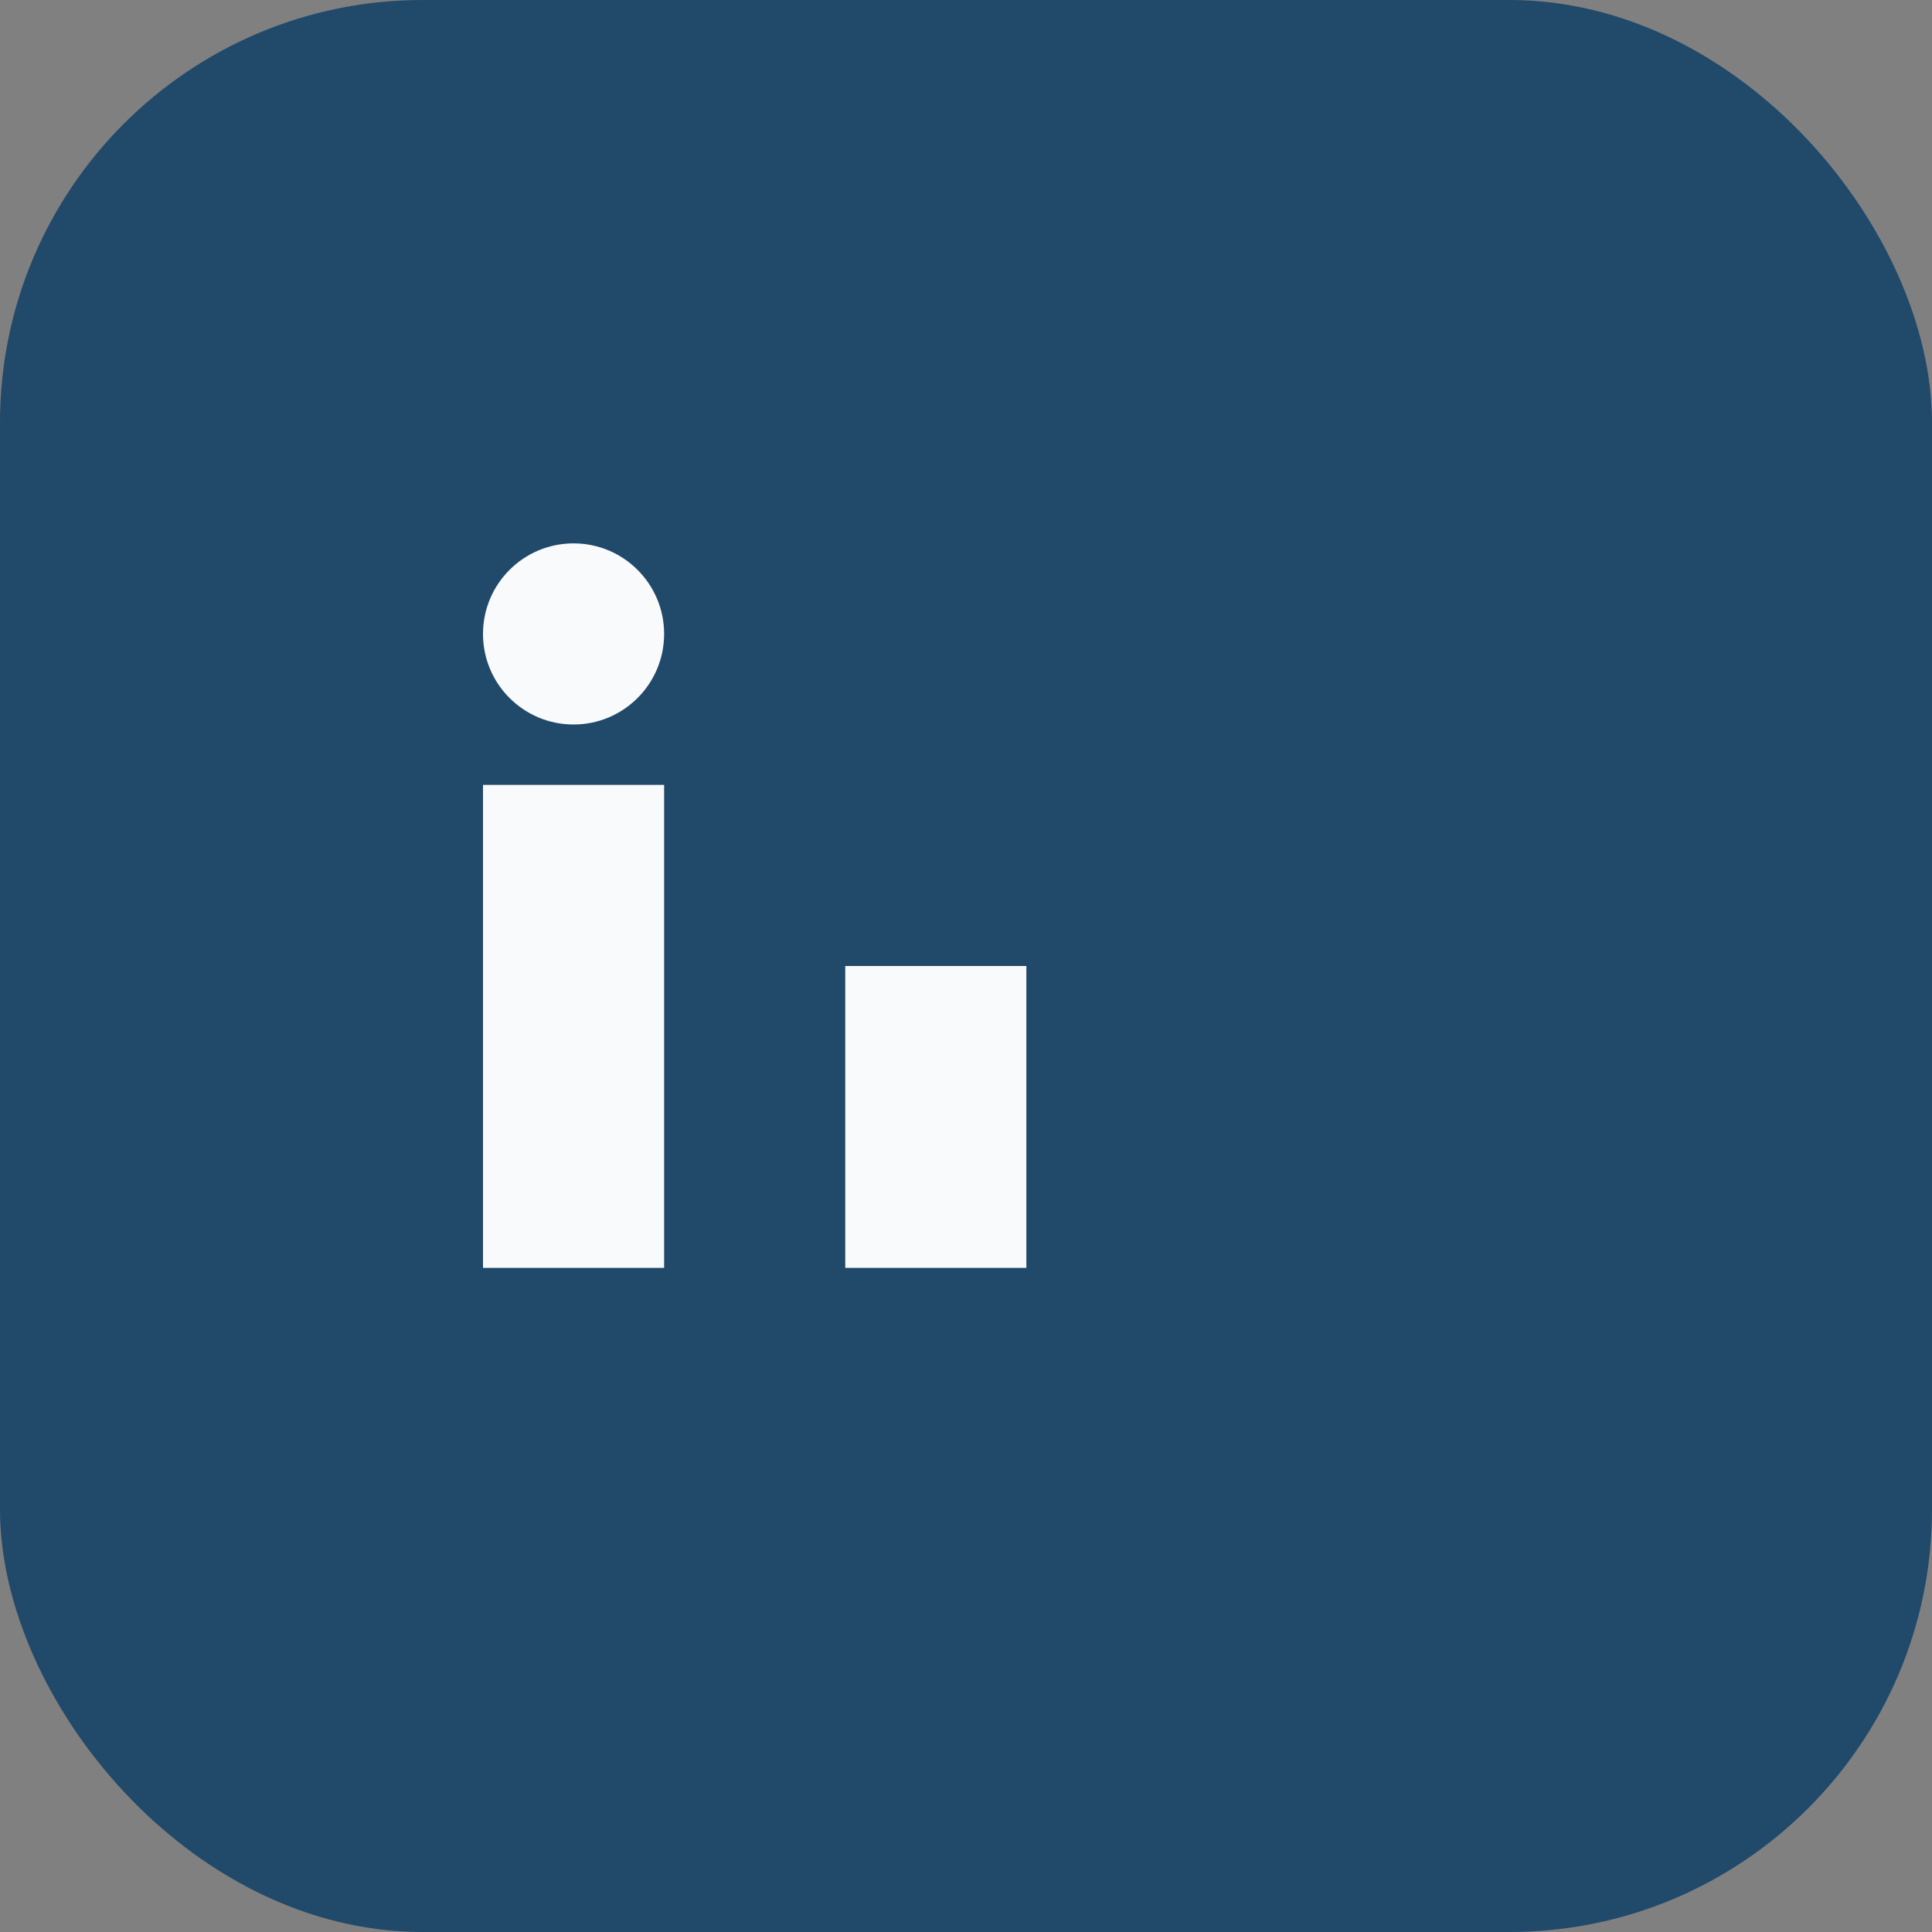
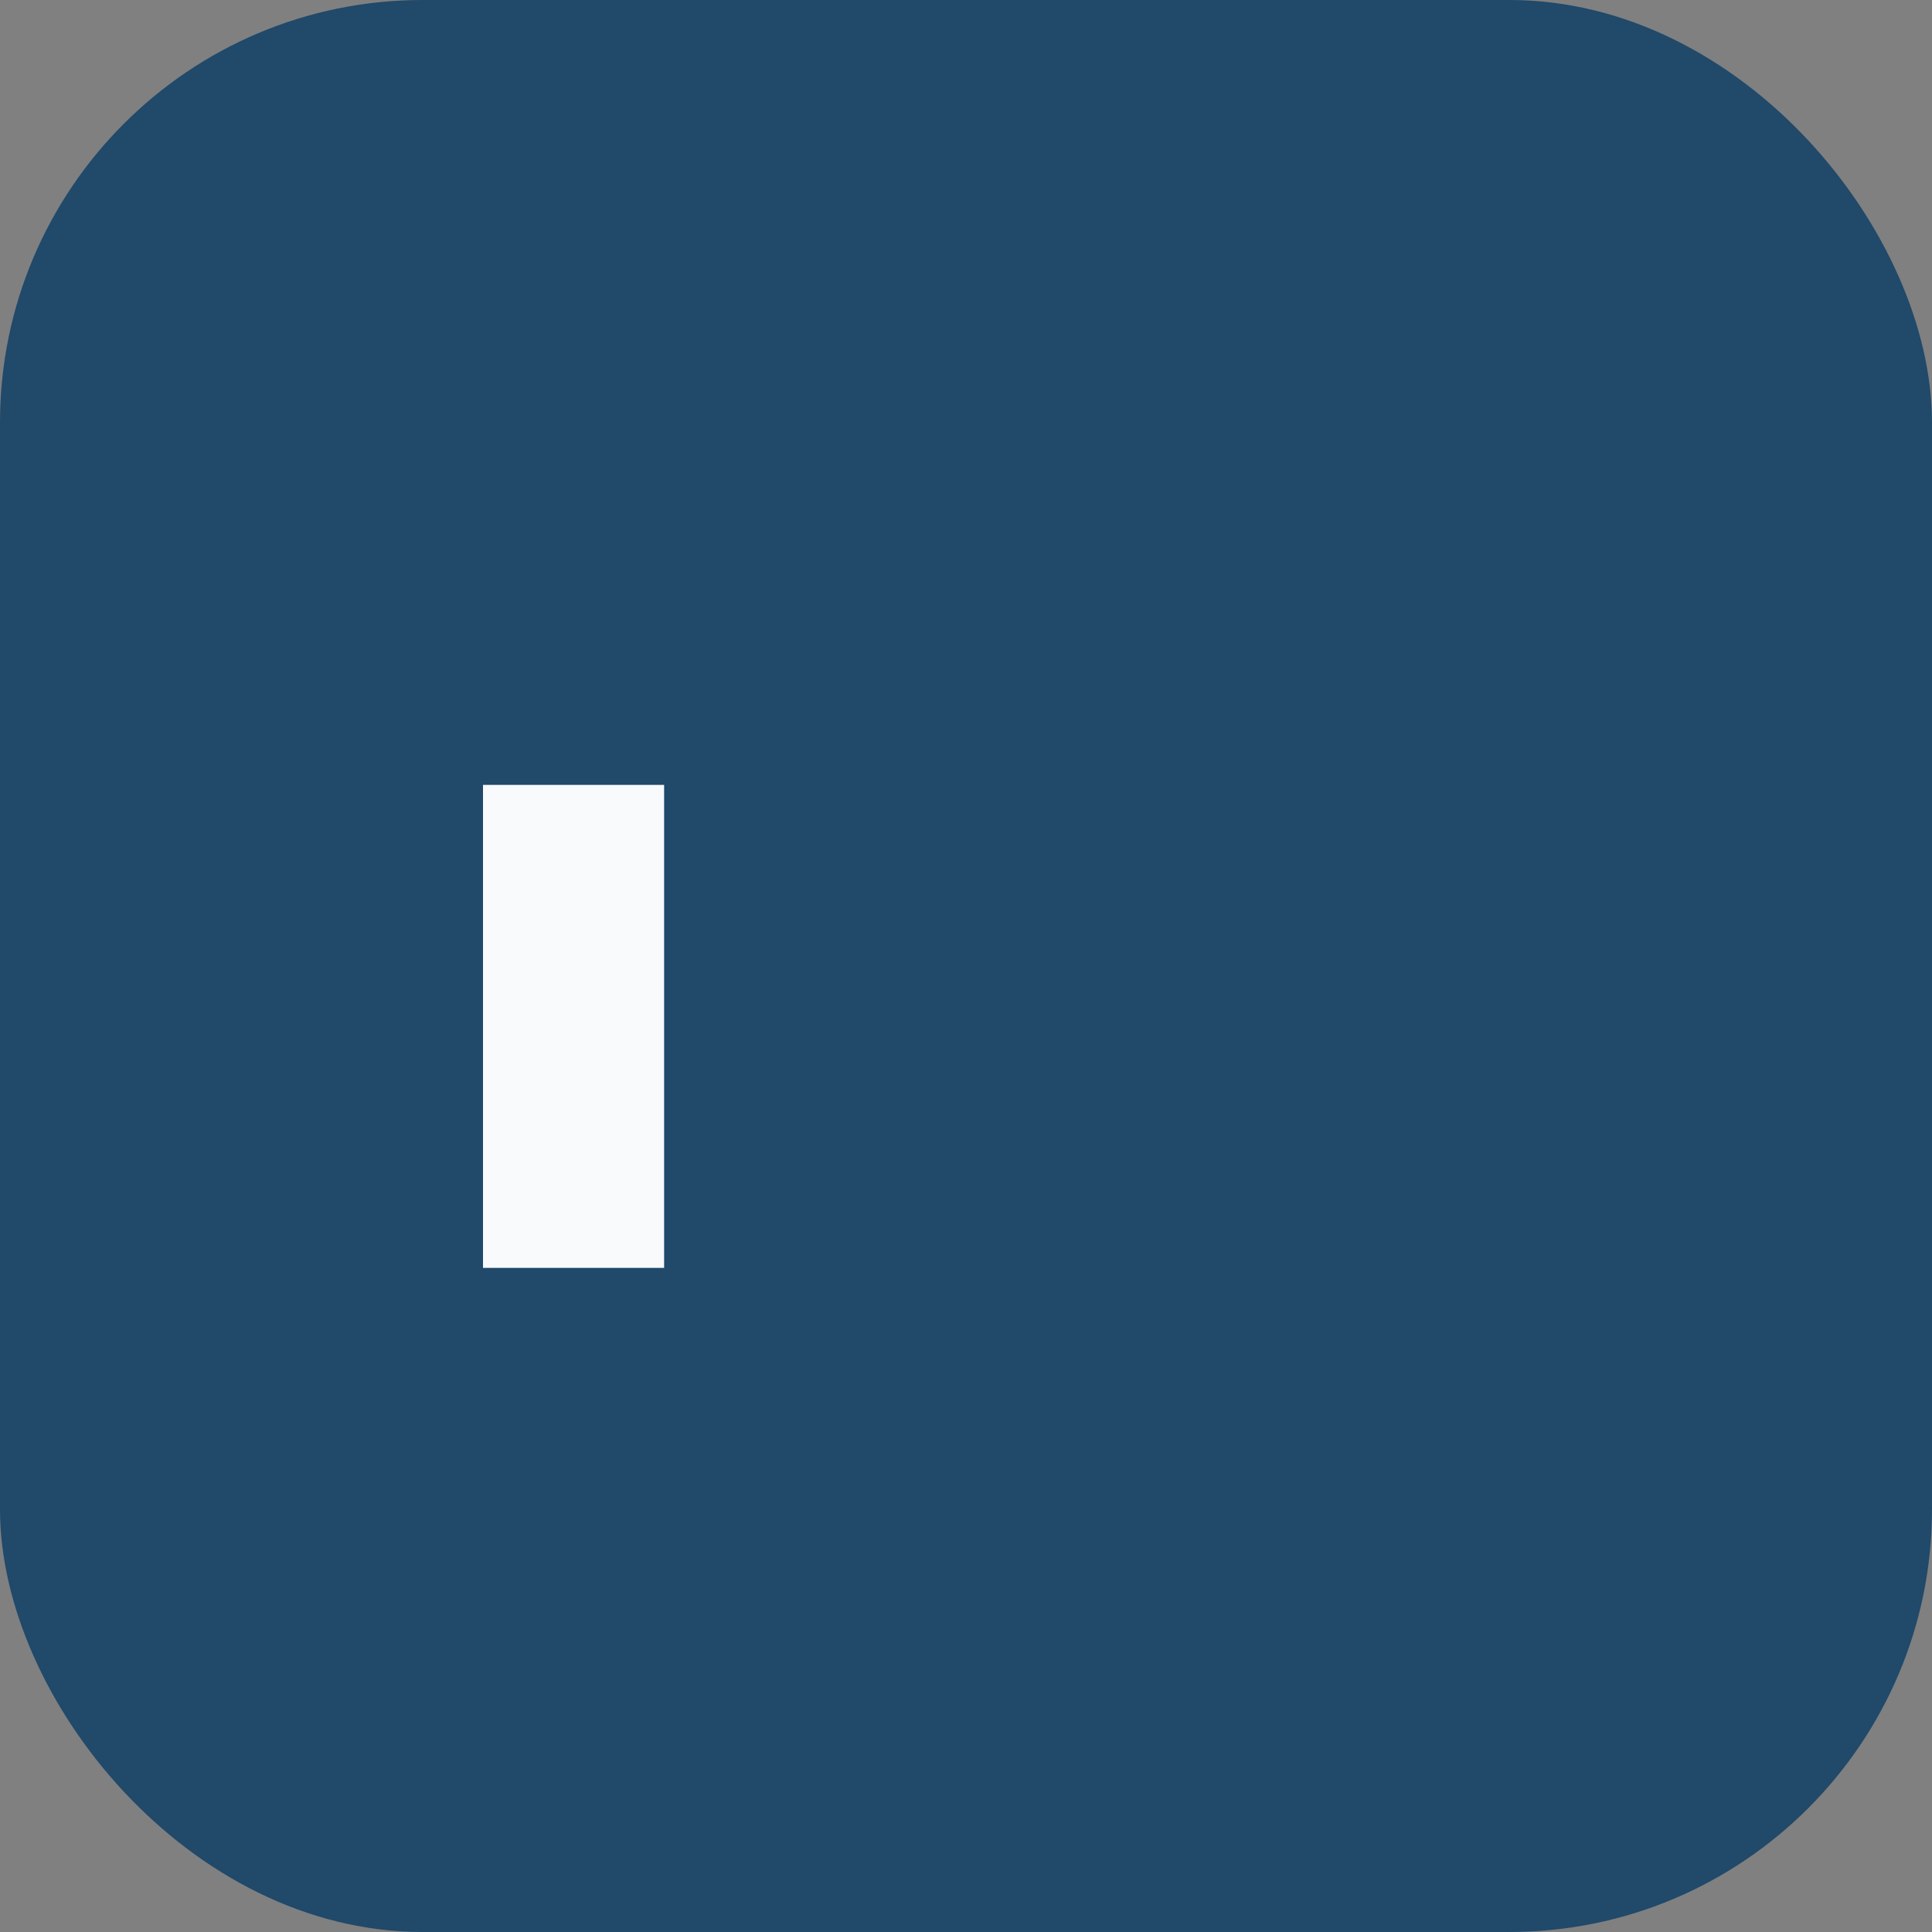
<svg xmlns="http://www.w3.org/2000/svg" width="32" height="32" viewBox="0 0 32 32">
  <rect x="0" y="0" width="32" height="32" fill="#808080" stroke="none" />
  <rect width="32" height="32" rx="7" fill="#20496A" />
  <rect x="8" y="13" width="3" height="8" fill="#F8FAFC" />
-   <rect x="14" y="16" width="3" height="5" fill="#F8FAFC" />
-   <circle cx="9.5" cy="10.5" r="1.5" fill="#F8FAFC" />
</svg>